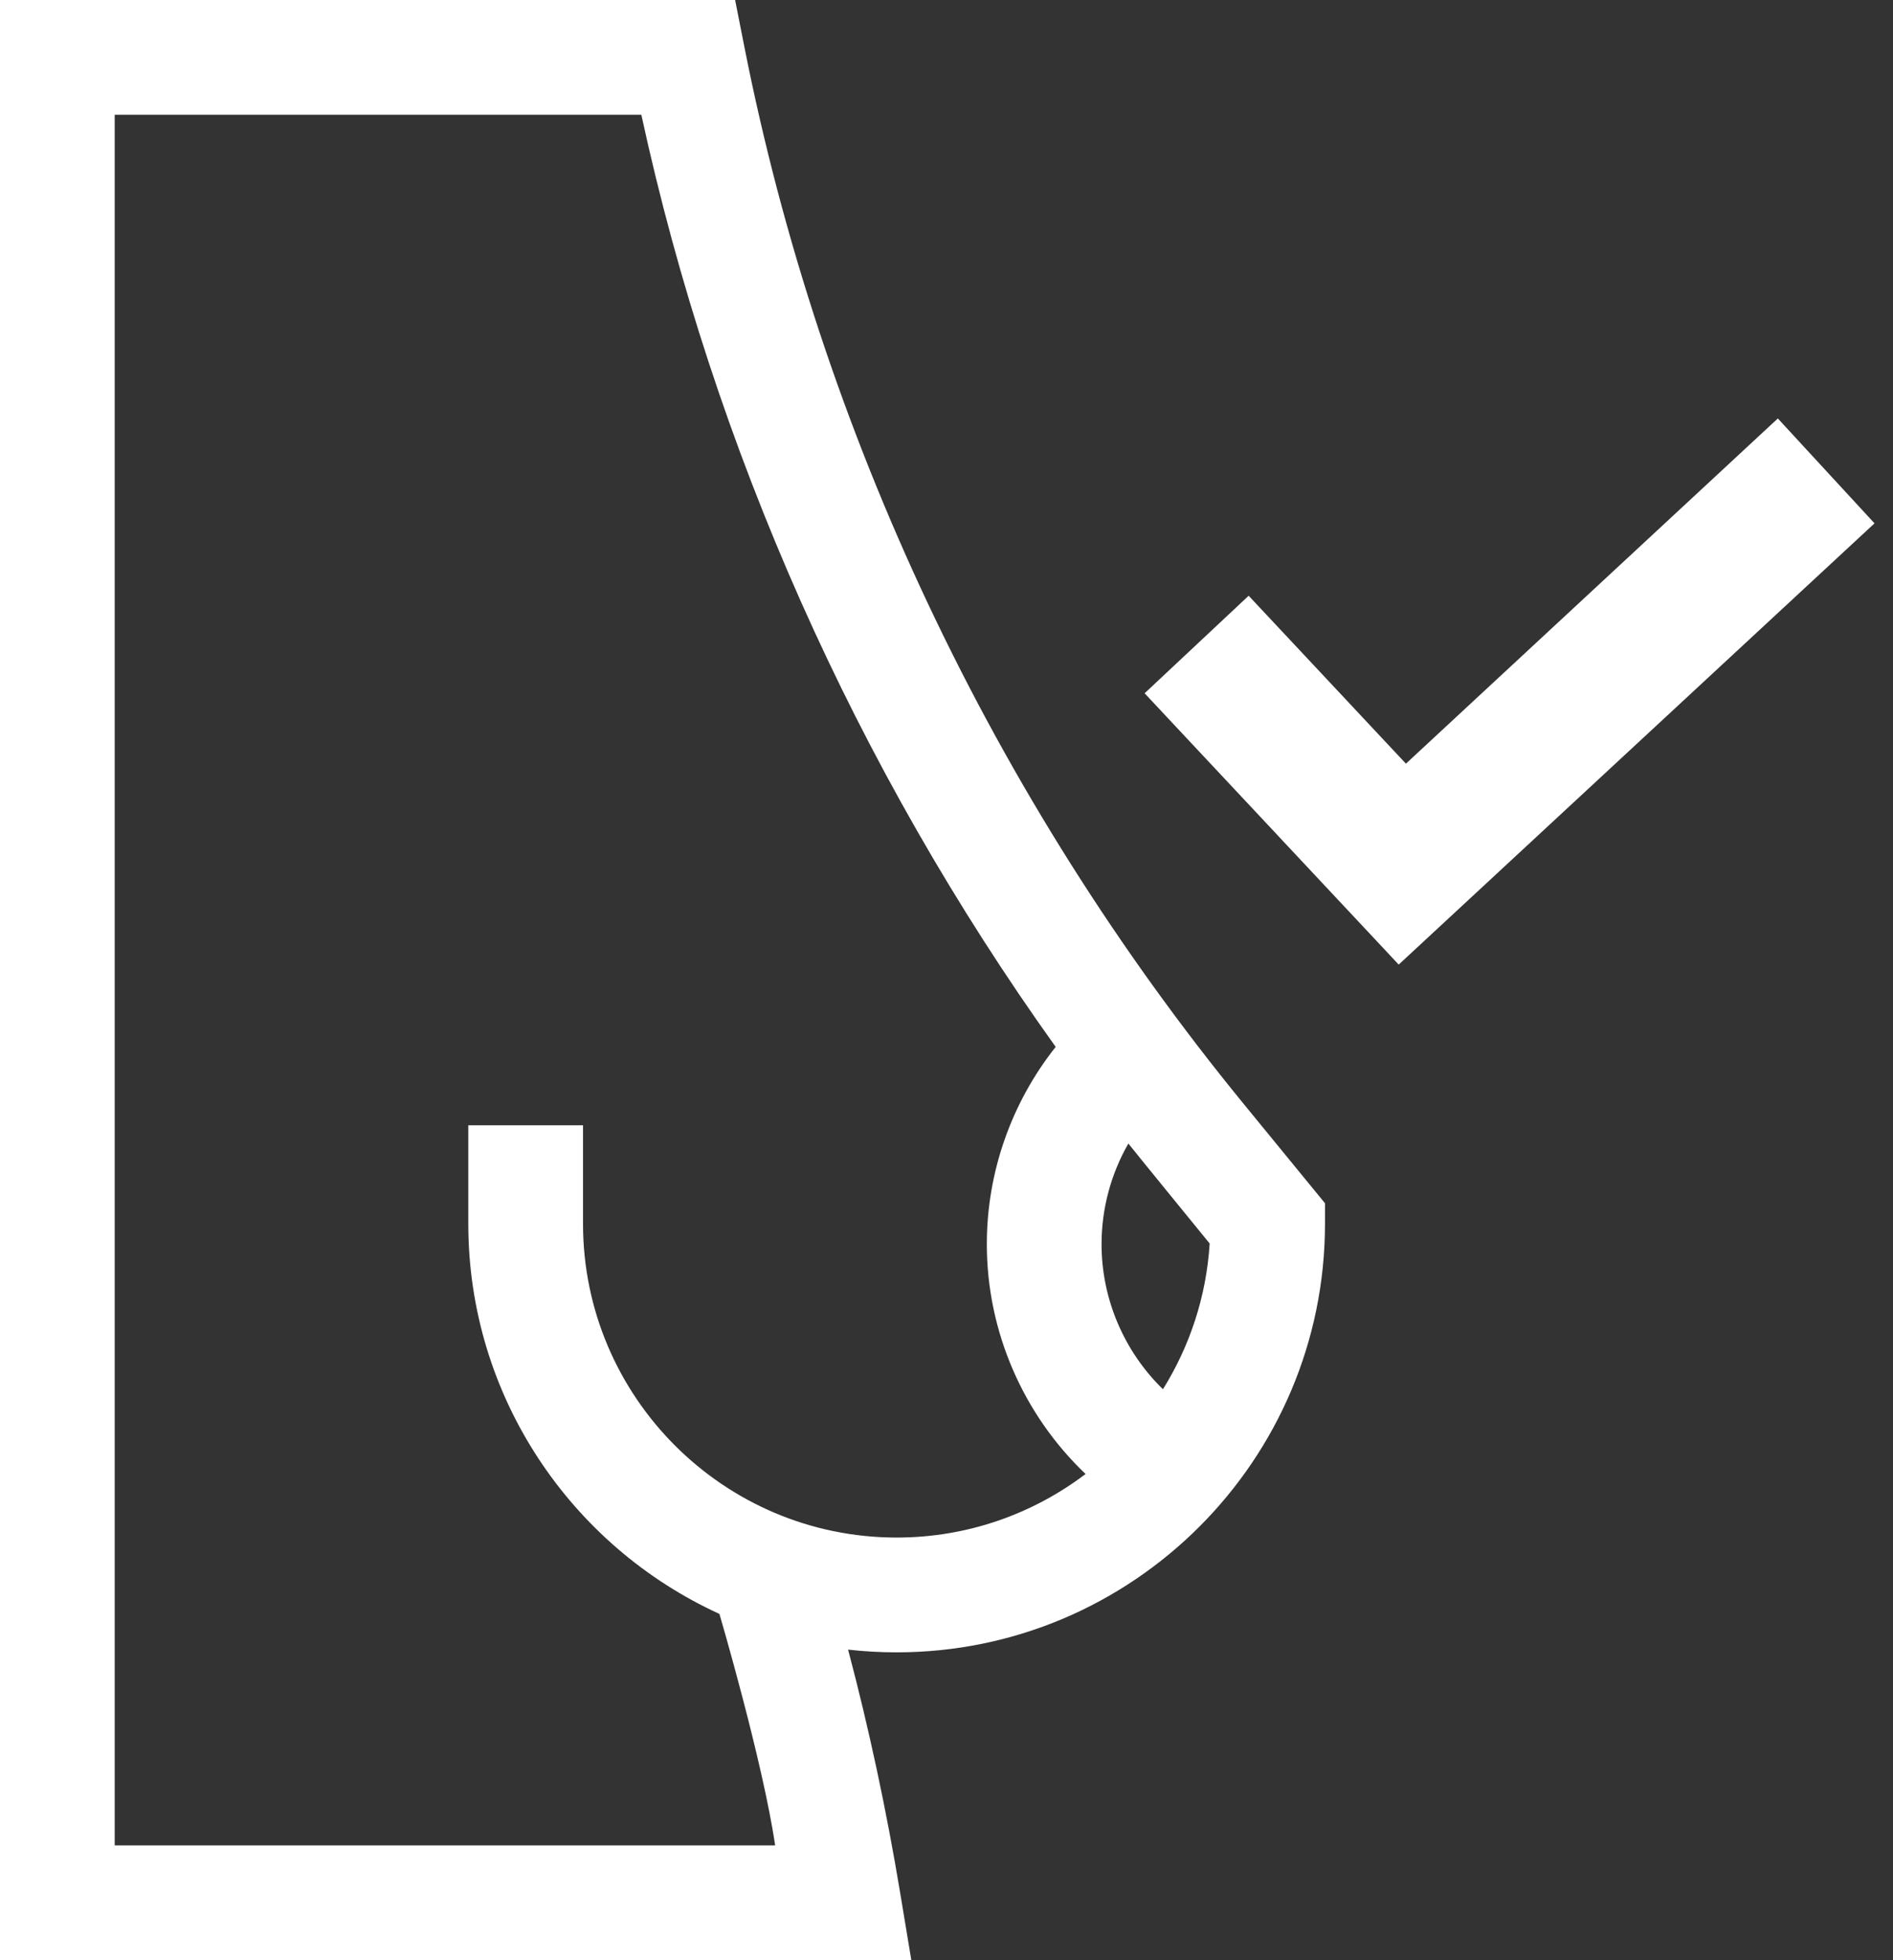
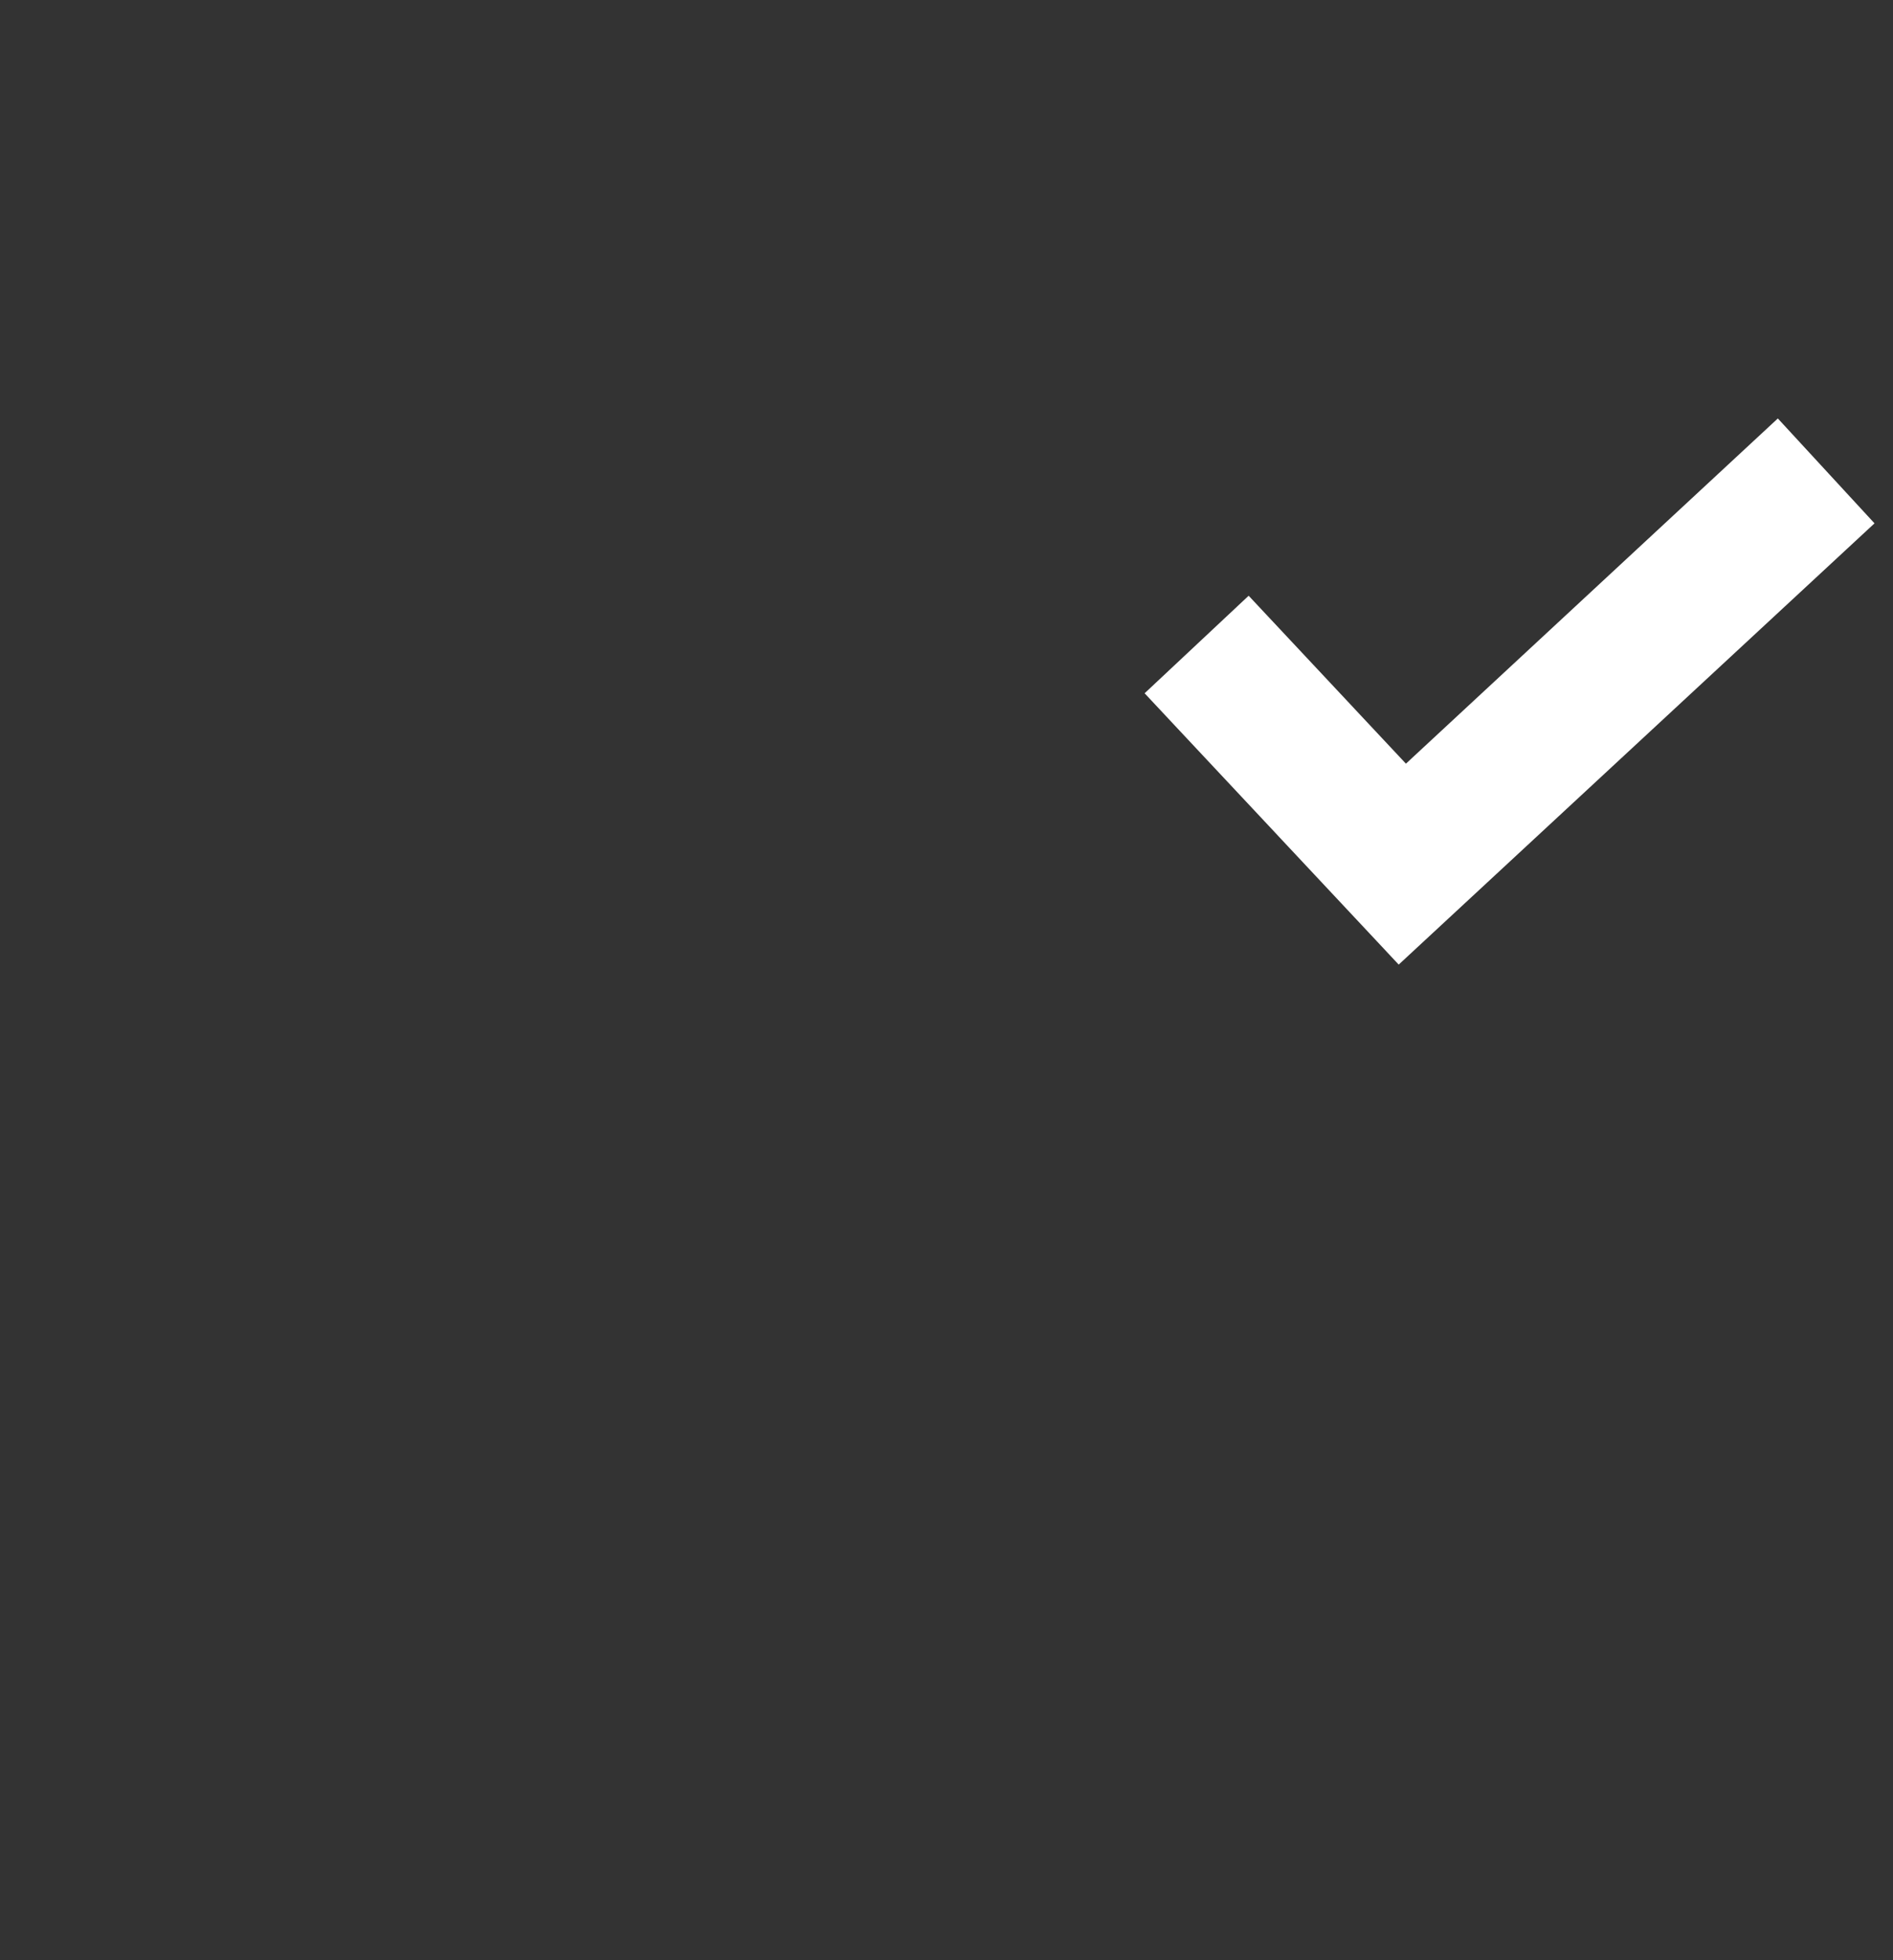
<svg xmlns="http://www.w3.org/2000/svg" width="86" height="89" viewBox="0 0 86 89" fill="none">
  <rect x="0" y="0" width="86" height="89" fill="#333333" stroke="none" />
-   <path d="M60.195 55.564V54.633L56.506 50.129C45.122 36.23 37.274 19.622 33.812 2.101L33.397 0H0V89H41.402L40.899 85.968C40.273 82.192 39.477 78.474 38.529 74.9C39.253 74.982 39.99 75.024 40.735 75.024C51.465 75.024 60.195 66.294 60.195 55.564ZM52.833 63.078C51.076 61.367 50.044 58.995 50.044 56.489C50.045 54.887 50.465 53.313 51.262 51.922C51.662 52.428 54.956 56.461 54.956 56.461C54.805 58.879 54.045 61.133 52.833 63.078ZM21.275 51.093V55.564C21.275 63.425 25.96 70.211 32.684 73.279C32.684 73.279 34.656 79.978 35.215 83.789H5.211V5.211H29.136C32.437 20.389 38.883 34.853 47.96 47.534C45.952 50.063 44.832 53.221 44.832 56.489C44.832 60.471 46.495 64.238 49.318 66.926C46.929 68.736 43.956 69.812 40.735 69.812C32.879 69.812 26.487 63.42 26.487 55.564V51.093H21.275V51.093Z" fill="white" />
  <path d="M80.768 19L63.872 34.674L56.727 27.049L52 31.478L63.544 43.797L85.16 23.762L80.768 19Z" fill="white" />
</svg>